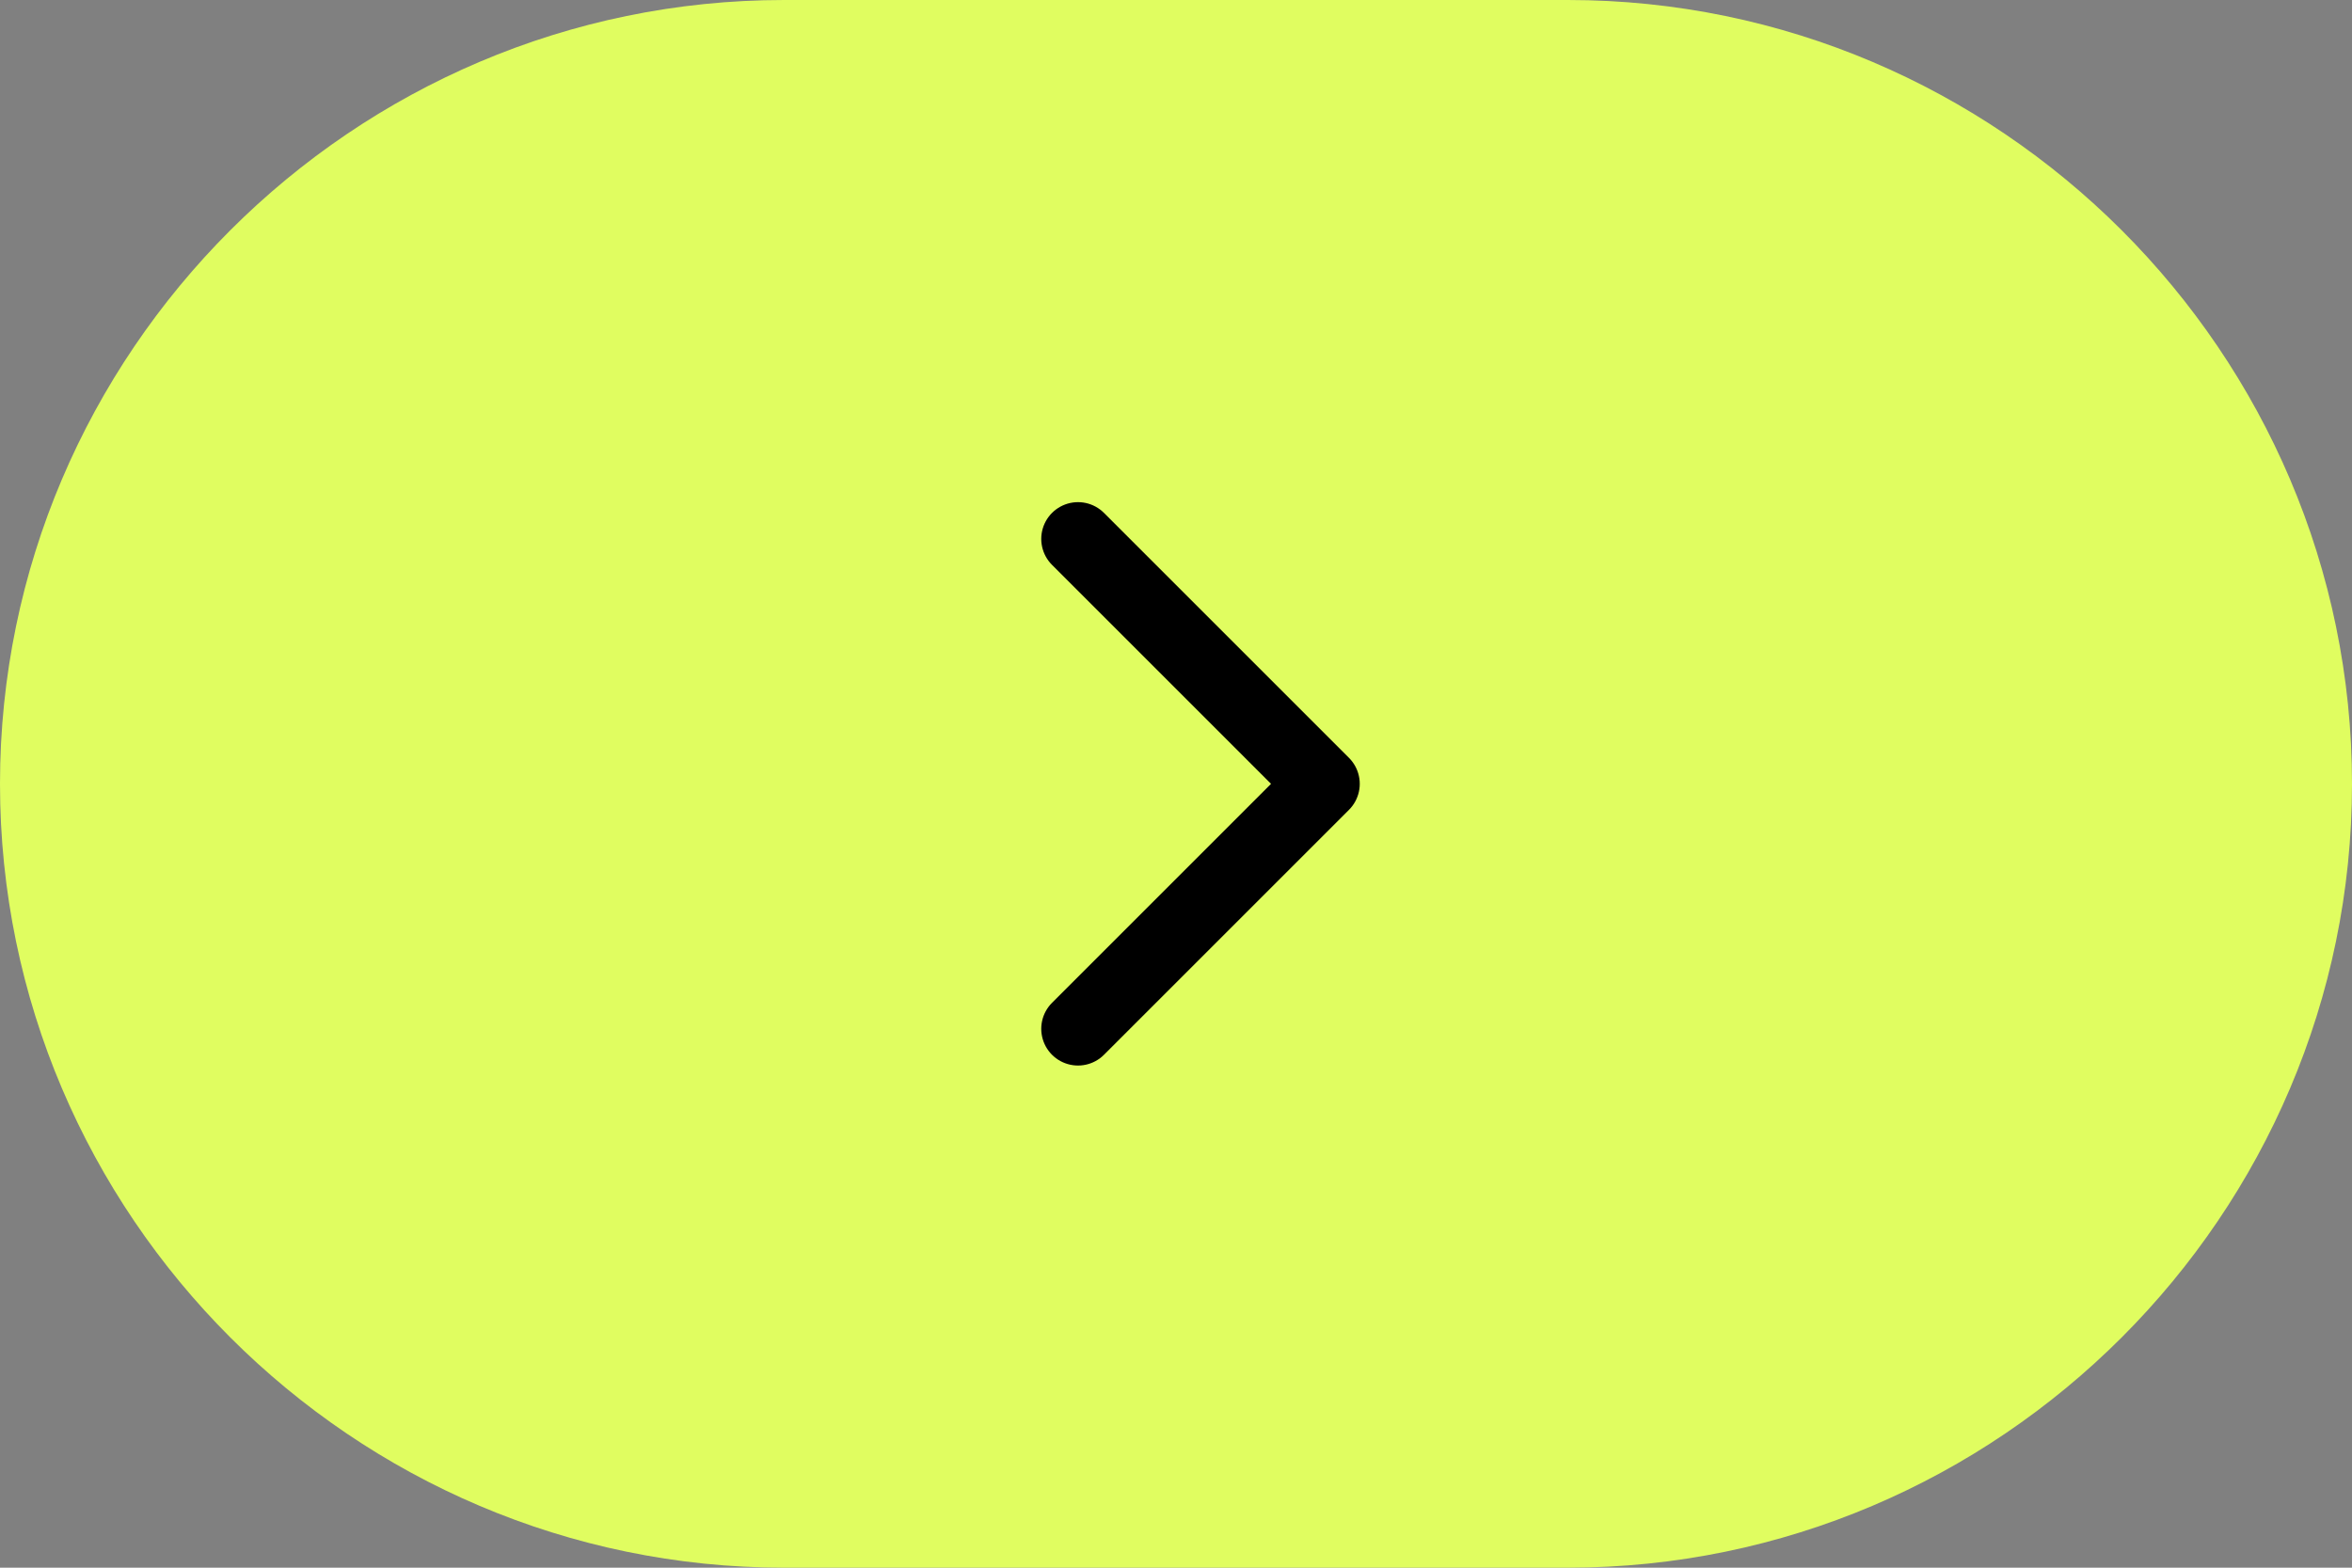
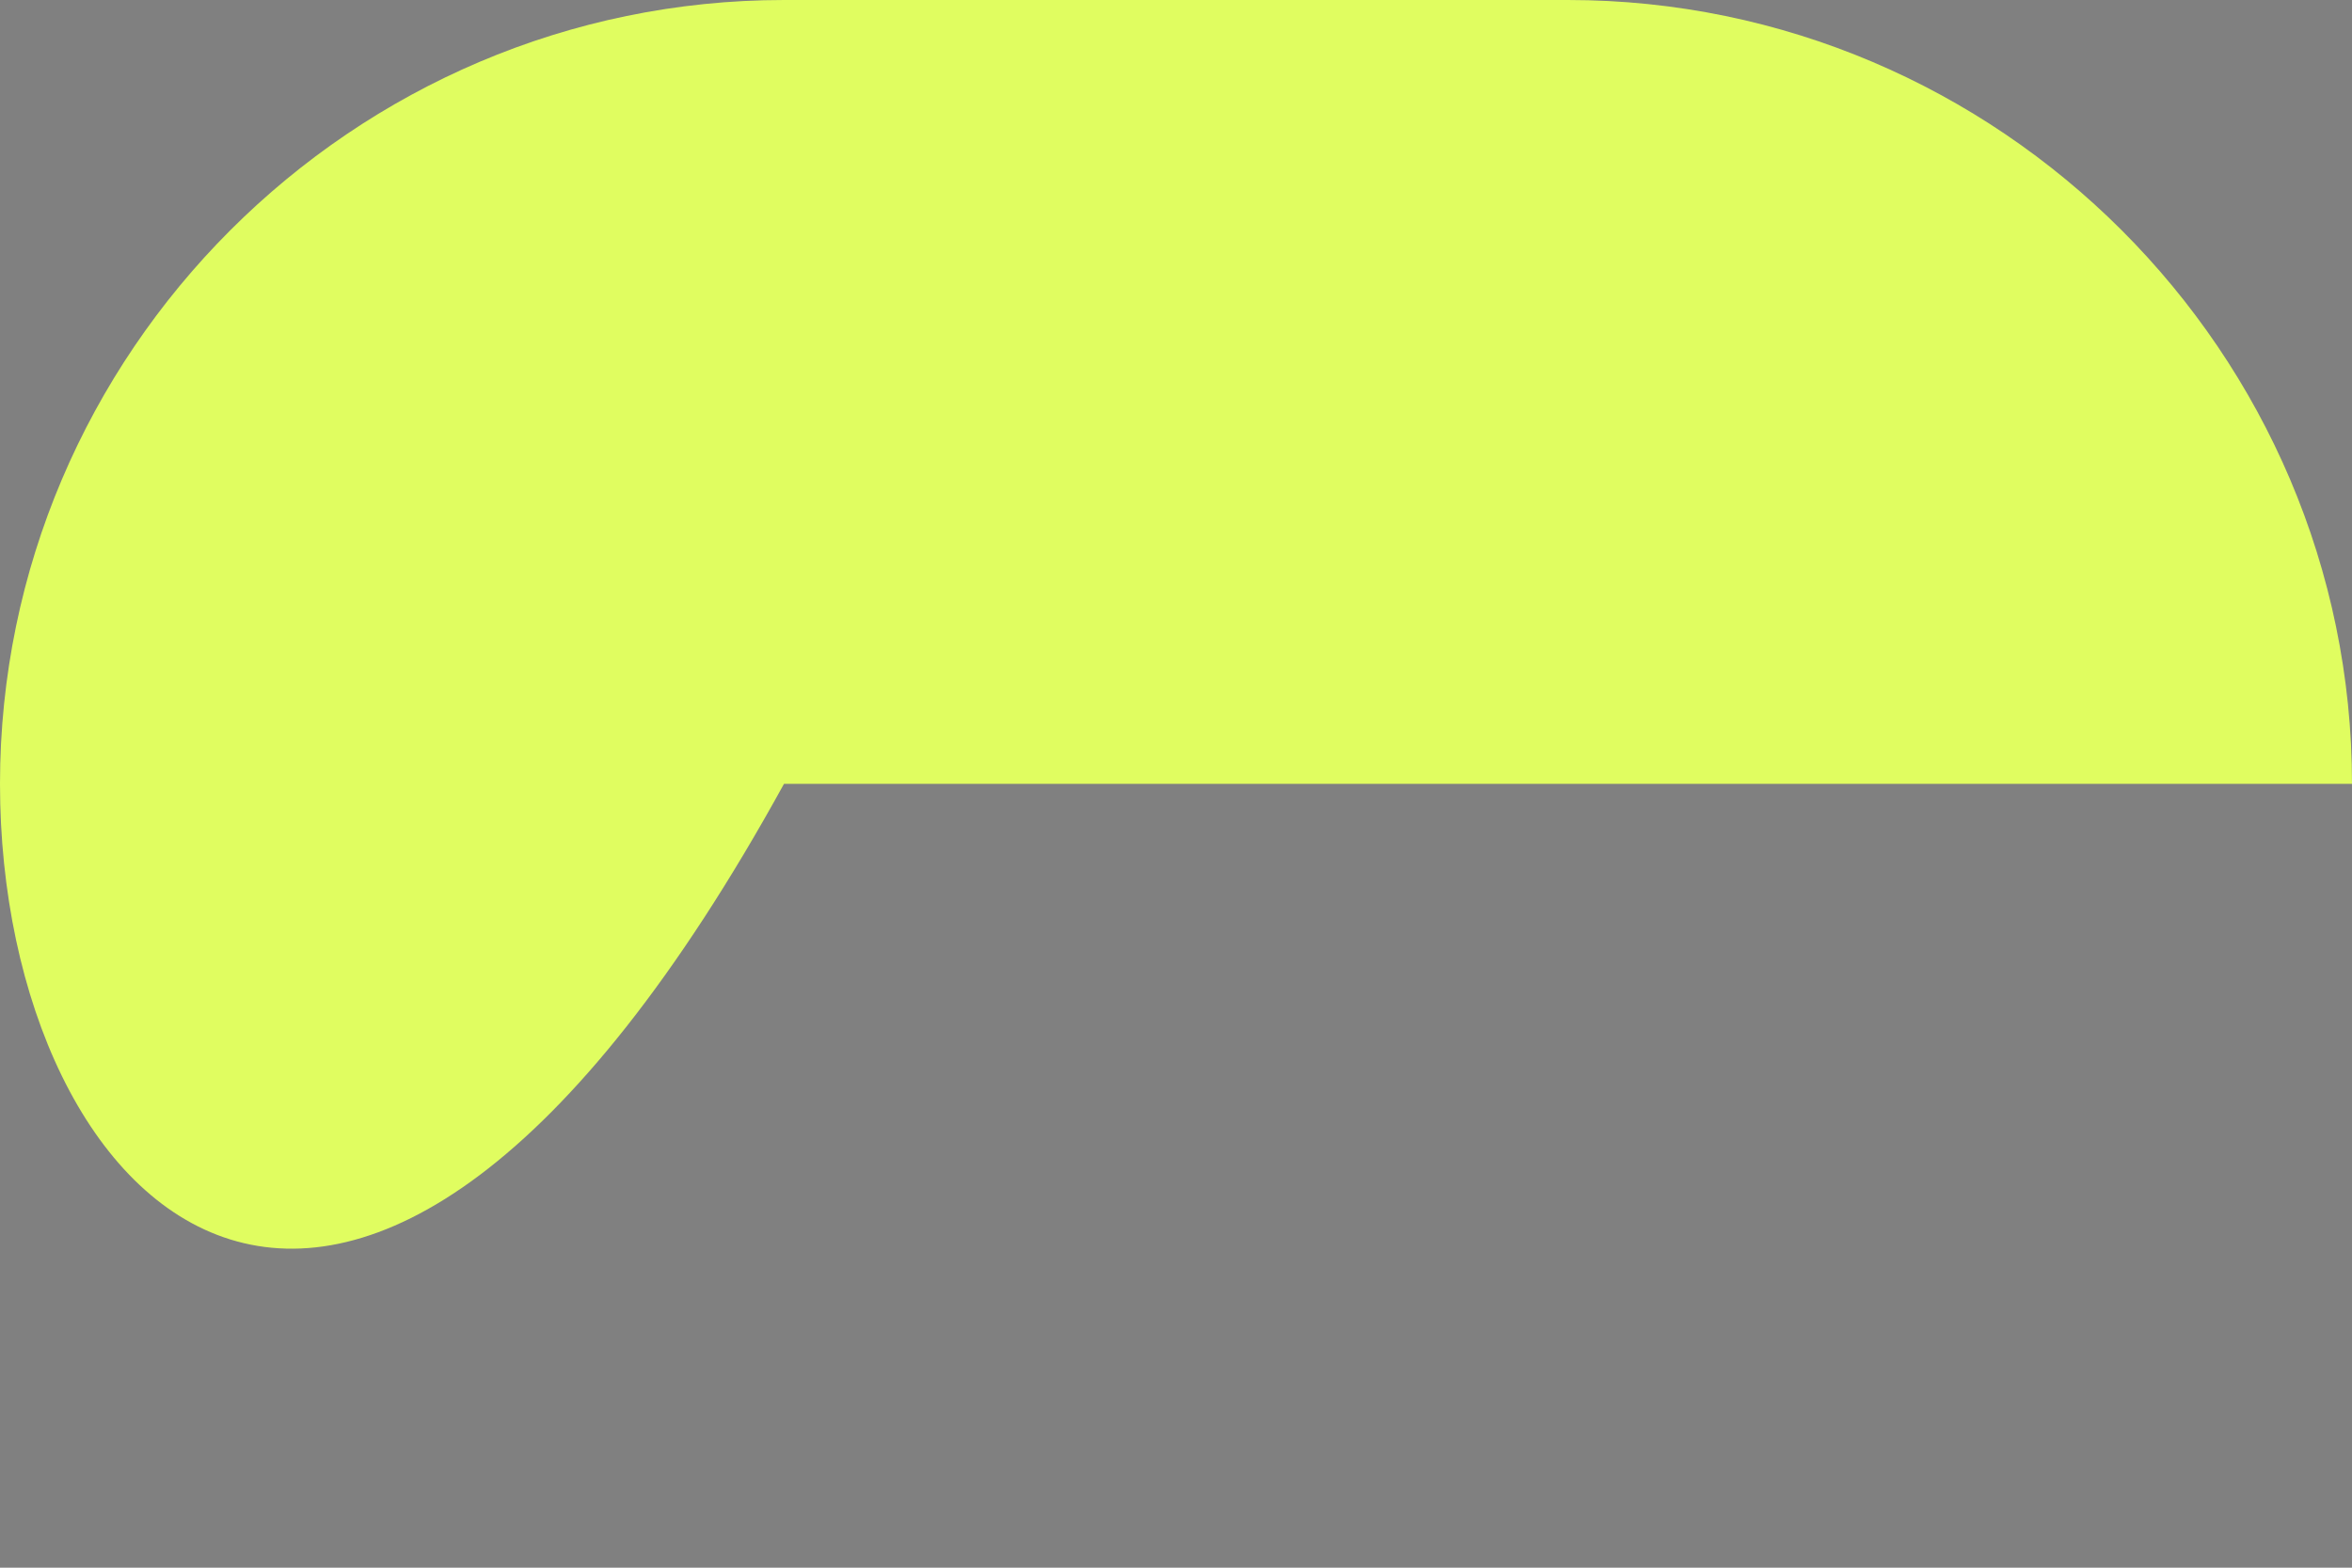
<svg xmlns="http://www.w3.org/2000/svg" id="Слой_1" x="0px" y="0px" viewBox="0 0 48 32" style="enable-background:new 0 0 48 32;" xml:space="preserve">
  <rect x="0" y="0" width="48" height="32" fill="#808080" stroke="none" />
  <style type="text/css"> .st0{fill:#E0FD60;} .st1{fill:none;stroke:#000000;stroke-width:1.5;stroke-linecap:round;stroke-linejoin:round;} </style>
-   <path class="st0" d="M16,0h16c8.8,0,16,7.2,16,16l0,0c0,8.8-7.2,16-16,16H16C7.2,32,0,24.8,0,16l0,0C0,7.2,7.2,0,16,0z" />
-   <path class="st1" d="M22,21l5-5l-5-5" />
+   <path class="st0" d="M16,0h16c8.8,0,16,7.2,16,16l0,0H16C7.2,32,0,24.8,0,16l0,0C0,7.2,7.2,0,16,0z" />
</svg>